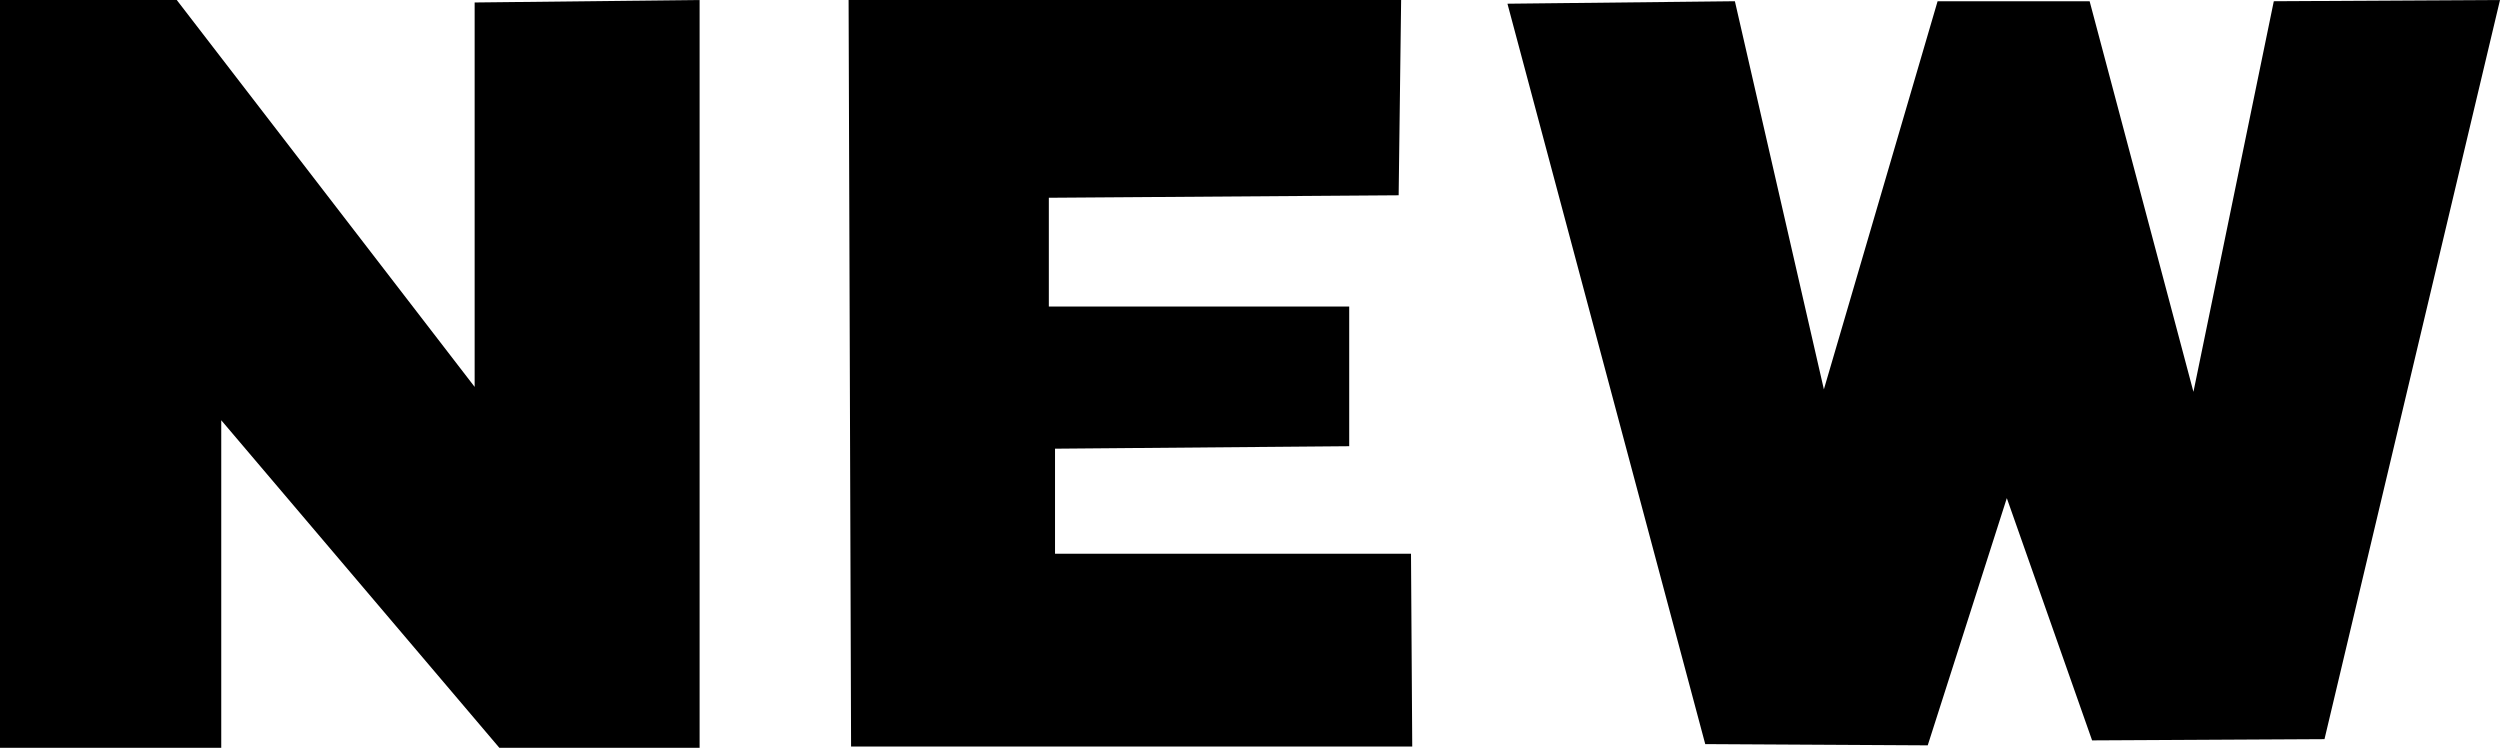
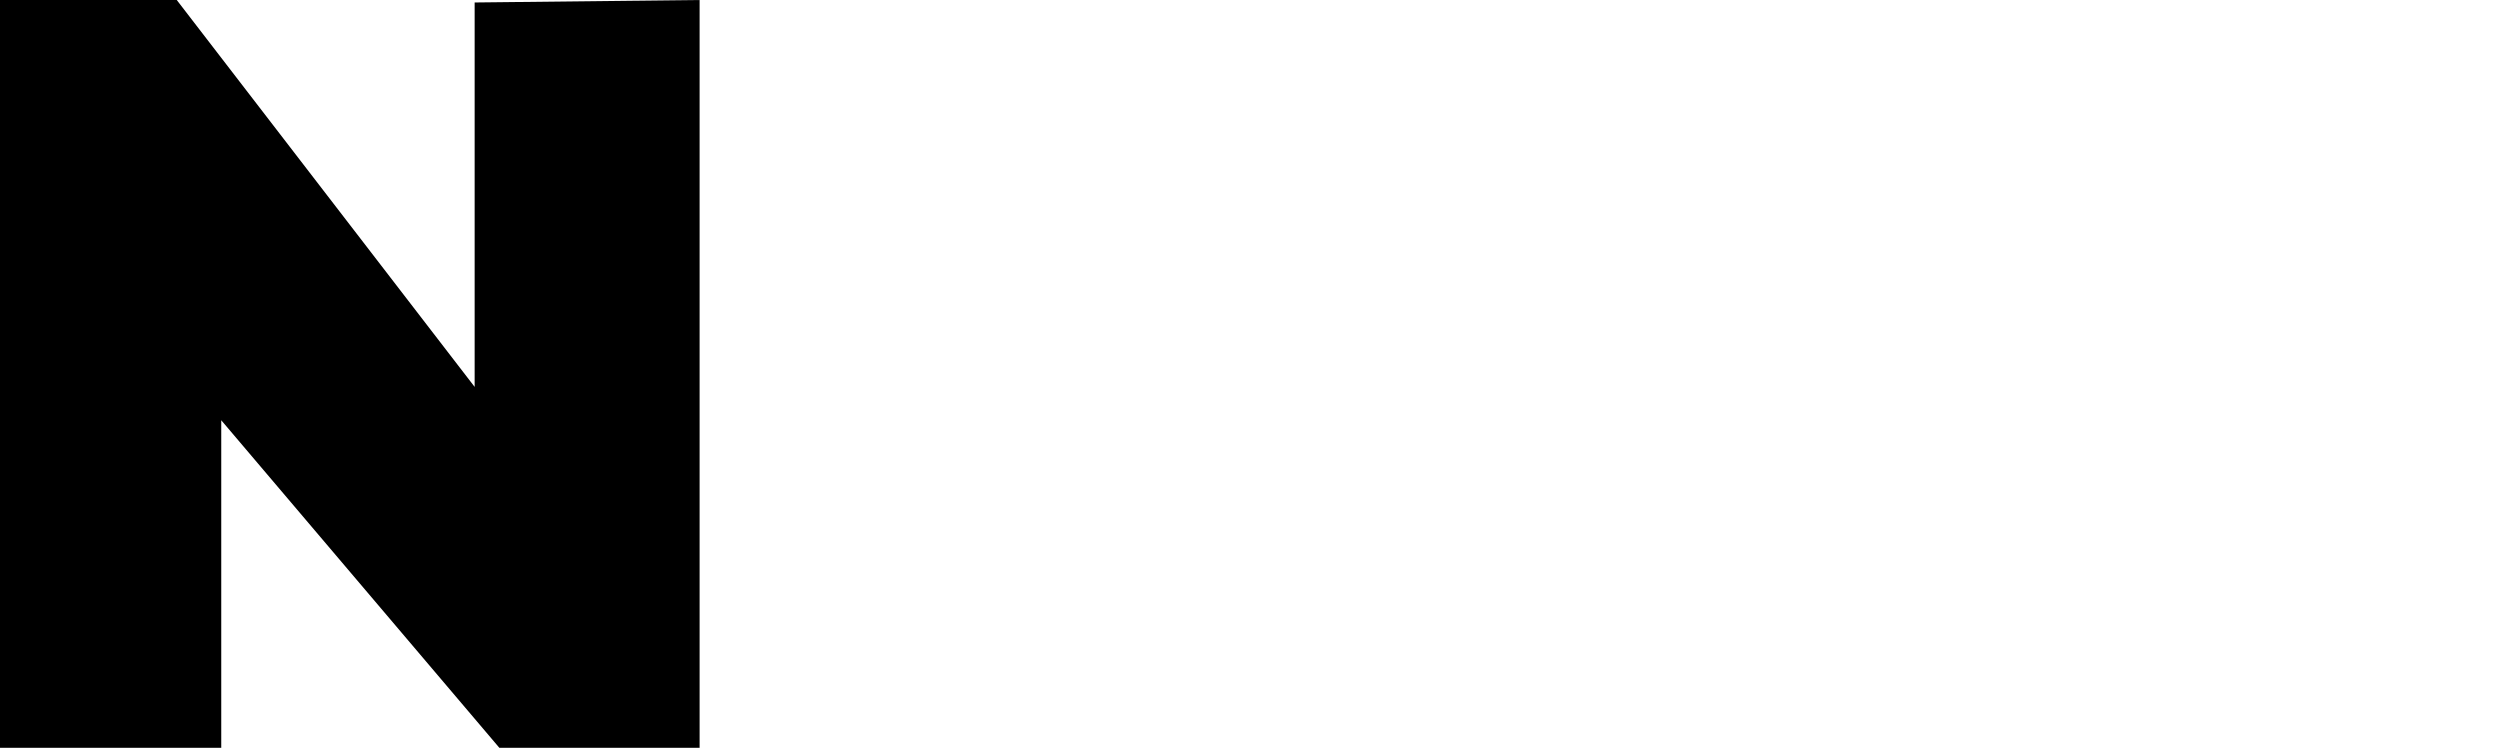
<svg xmlns="http://www.w3.org/2000/svg" id="_レイヤー_1" data-name="レイヤー 1" version="1.1" viewBox="0 0 88.882 26.587">
  <defs>
    <style>
      .cls-1 {
        fill: #000;
        stroke-width: 0px;
      }
    </style>
  </defs>
  <path class="cls-1" d="M16.875,13.755V.088l7.998-.088v26.587h-7.119L7.866,14.941v11.646H0V0h6.284l10.591,13.755Z" />
-   <path class="cls-1" d="M49.726,6.943l-12.437.088v3.867h10.679v4.966l-10.459.088v3.735h12.656l.044,6.855h-19.951l-.088-26.543h19.644l-.088,6.943Z" />
-   <path class="cls-1" d="M77.983,13.931L80.84.044l8.042-.044-6.24,26.279-8.262.044-3.032-8.613-2.812,8.789-7.91-.044L53.594.132l8.086-.088,3.164,13.799L68.887.044h5.405l3.691,13.887Z" />
</svg>